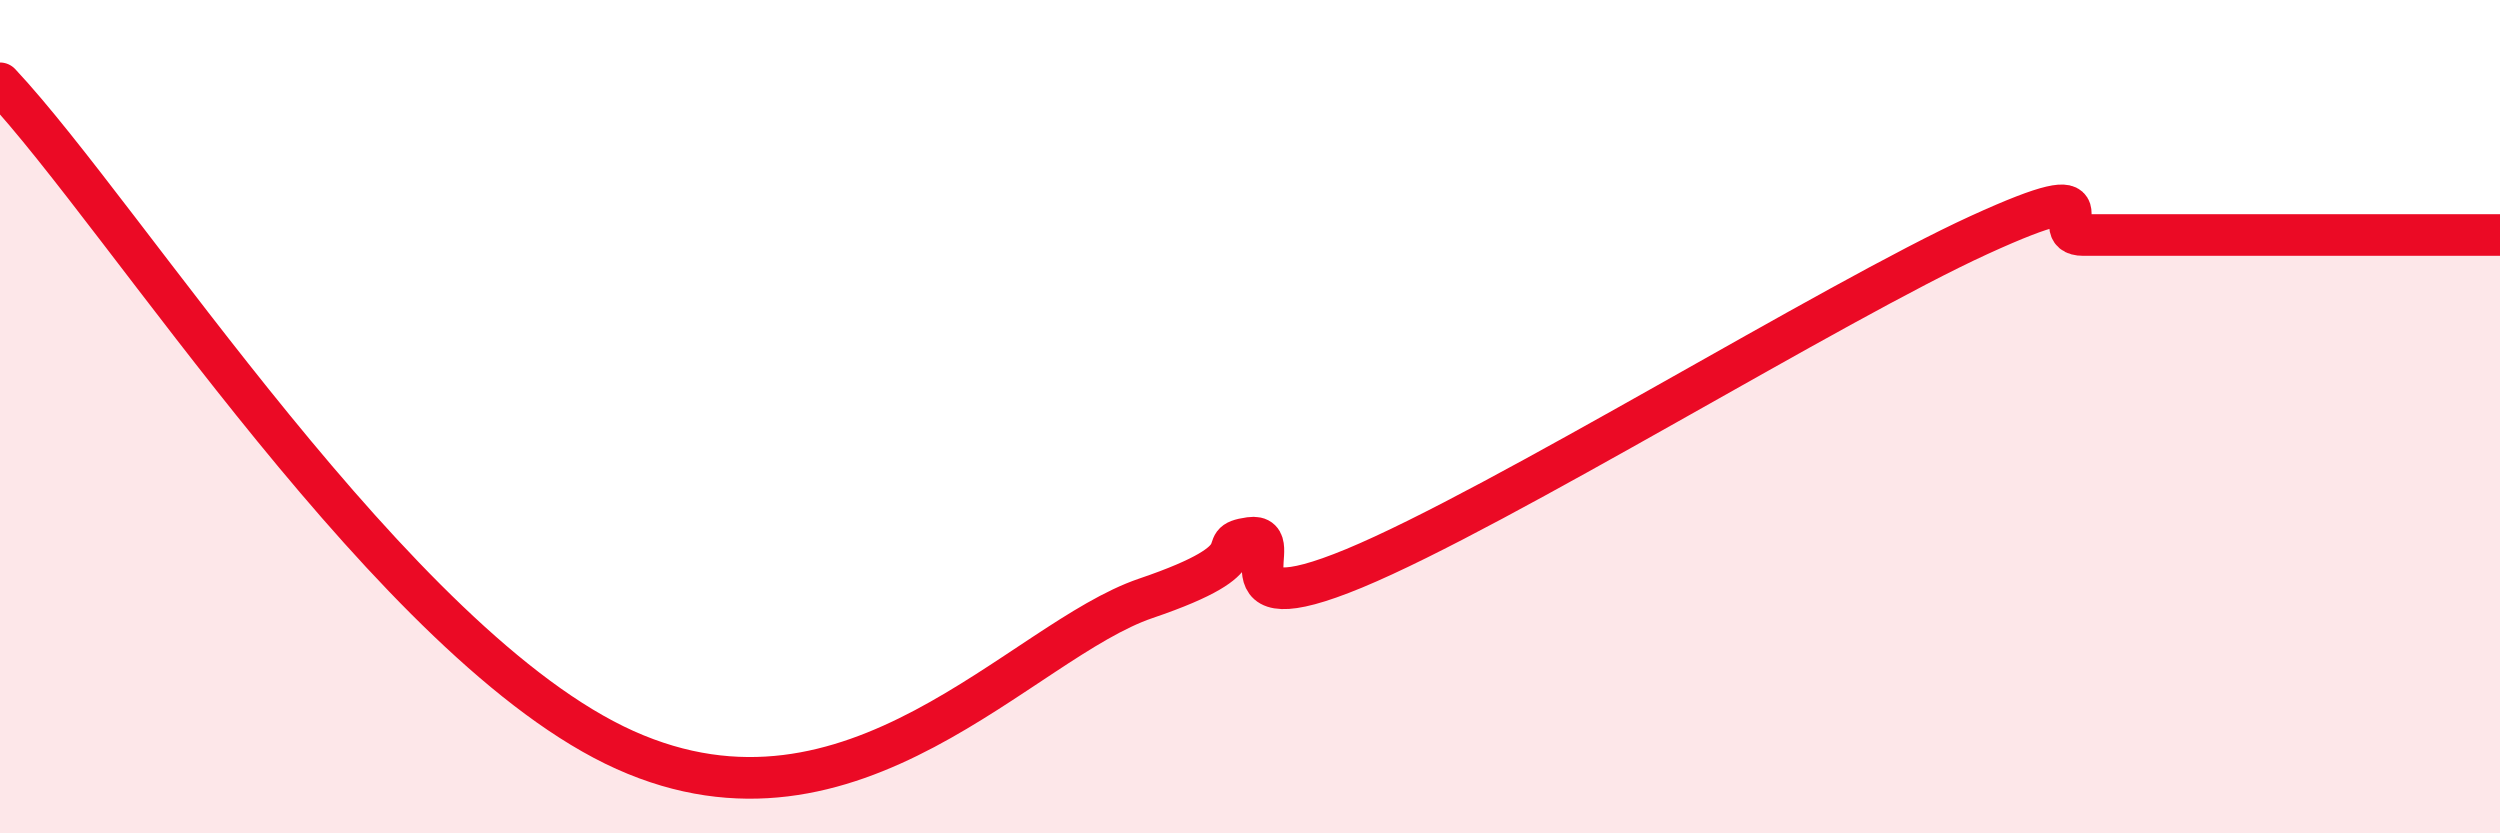
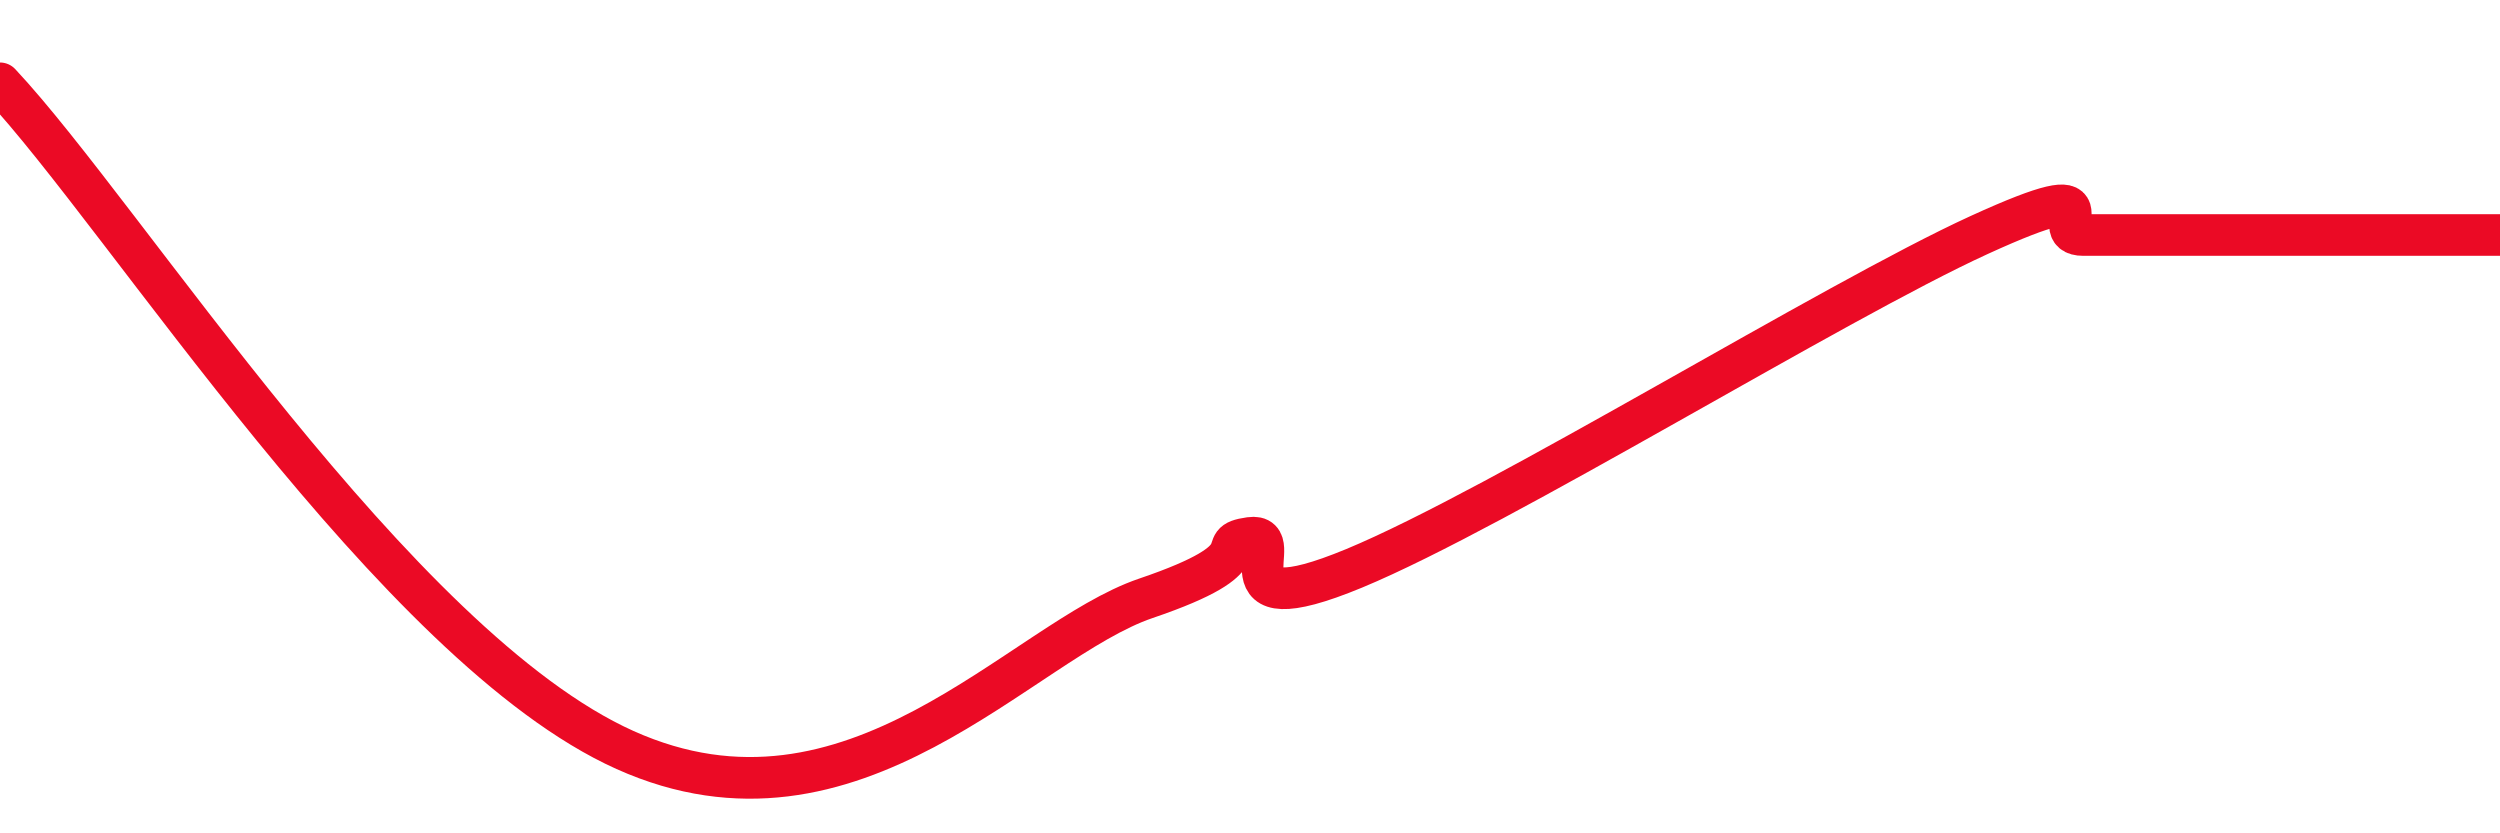
<svg xmlns="http://www.w3.org/2000/svg" width="60" height="20" viewBox="0 0 60 20">
-   <path d="M 0,2 C 3,5.2 9.5,15.53 15,18 C 20.5,20.47 24.5,15.38 27.5,14.36 C 30.5,13.34 29,13.05 30,12.91 C 31,12.77 29,15.09 32.5,13.64 C 36,12.19 44,7.24 47.5,5.64 C 51,4.04 49,5.64 50,5.64 C 51,5.64 51.5,5.64 52.5,5.64 C 53.5,5.64 54,5.64 55,5.64 C 56,5.64 56.5,5.64 57.5,5.64 C 58.5,5.64 59.5,5.64 60,5.64L60 20L0 20Z" fill="#EB0A25" opacity="0.1" stroke-linecap="round" stroke-linejoin="round" />
  <path d="M 0,2 C 3,5.2 9.5,15.53 15,18 C 20.5,20.47 24.5,15.38 27.5,14.36 C 30.5,13.34 29,13.05 30,12.91 C 31,12.77 29,15.09 32.5,13.64 C 36,12.19 44,7.24 47.5,5.64 C 51,4.04 49,5.64 50,5.64 C 51,5.64 51.5,5.64 52.5,5.64 C 53.5,5.64 54,5.64 55,5.64 C 56,5.64 56.5,5.64 57.5,5.64 C 58.5,5.64 59.5,5.64 60,5.64" stroke="#EB0A25" stroke-width="1" fill="none" stroke-linecap="round" stroke-linejoin="round" />
</svg>